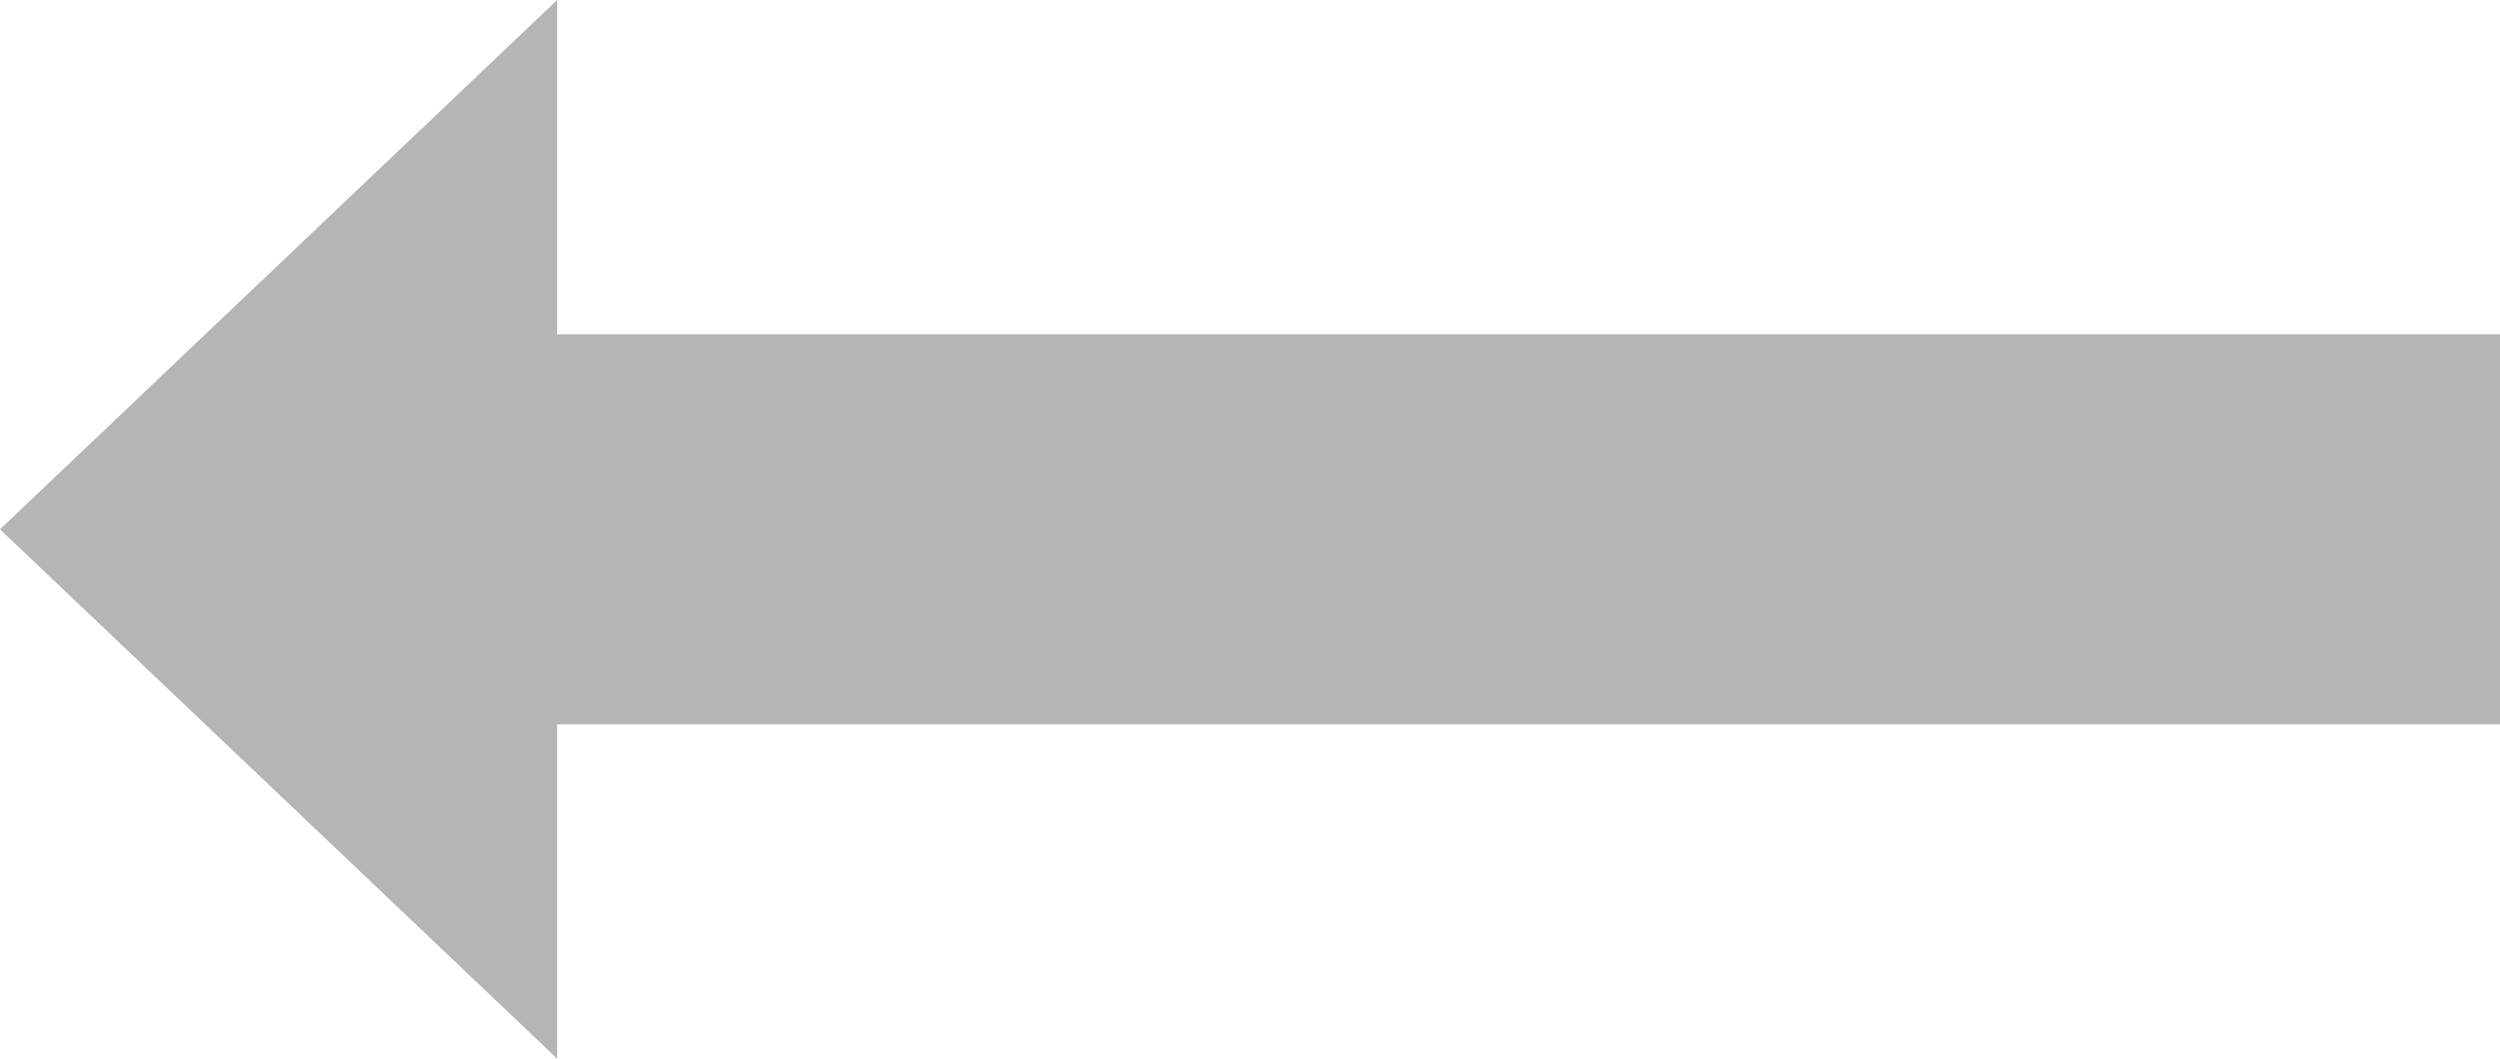
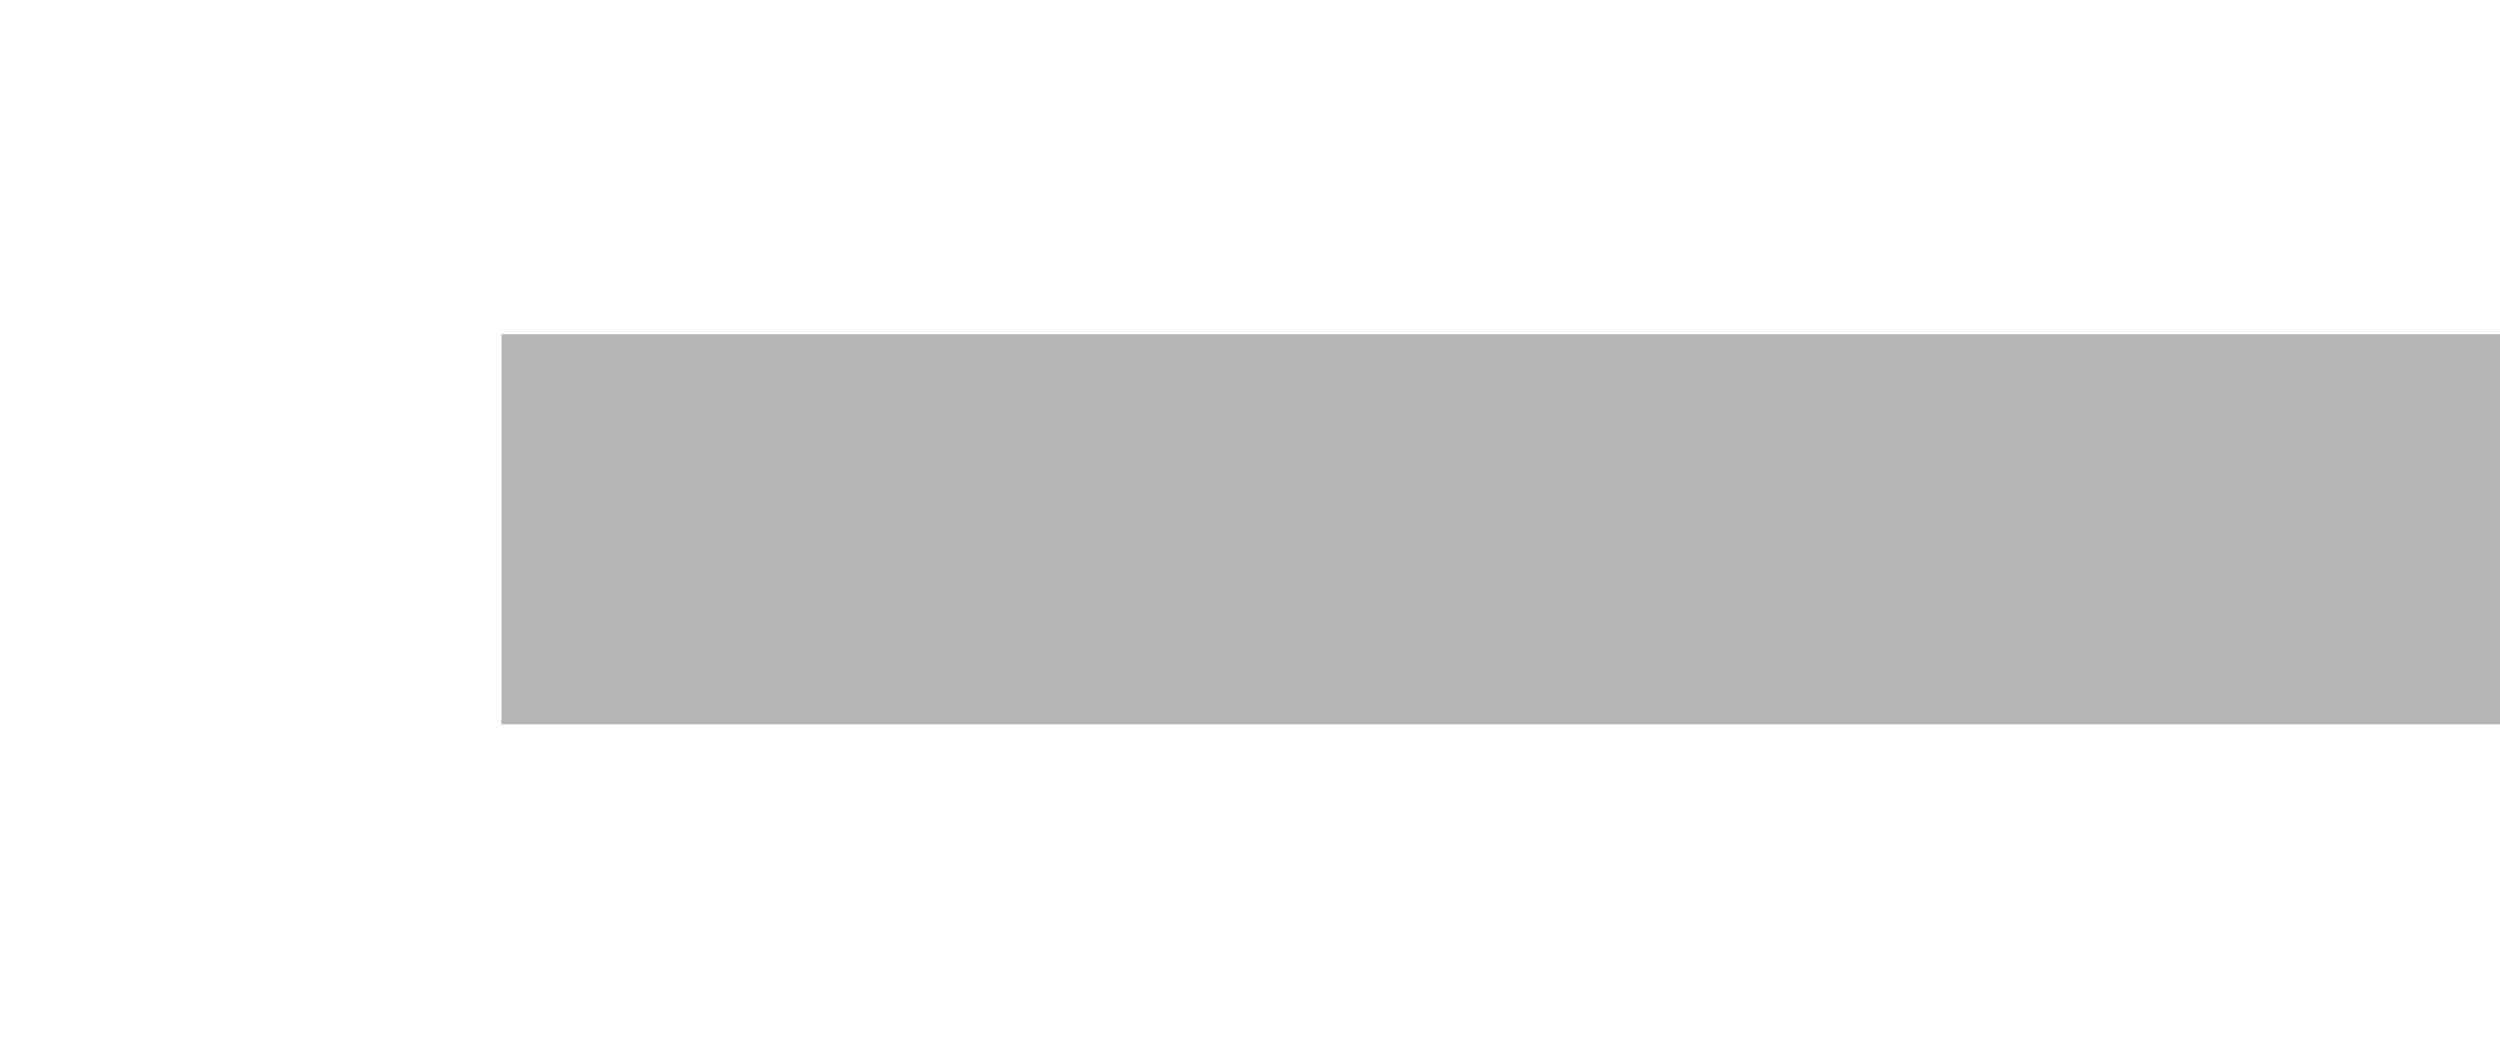
<svg xmlns="http://www.w3.org/2000/svg" width="70.844" height="30" viewBox="0 0 70.844 30">
  <g transform="translate(0 30) rotate(-90)">
-     <path d="M15,0,30,15.789H0Z" fill="#b5b5b5" />
    <rect width="11.053" height="56.633" transform="translate(9.474 14.211)" fill="#b5b5b5" />
  </g>
</svg>